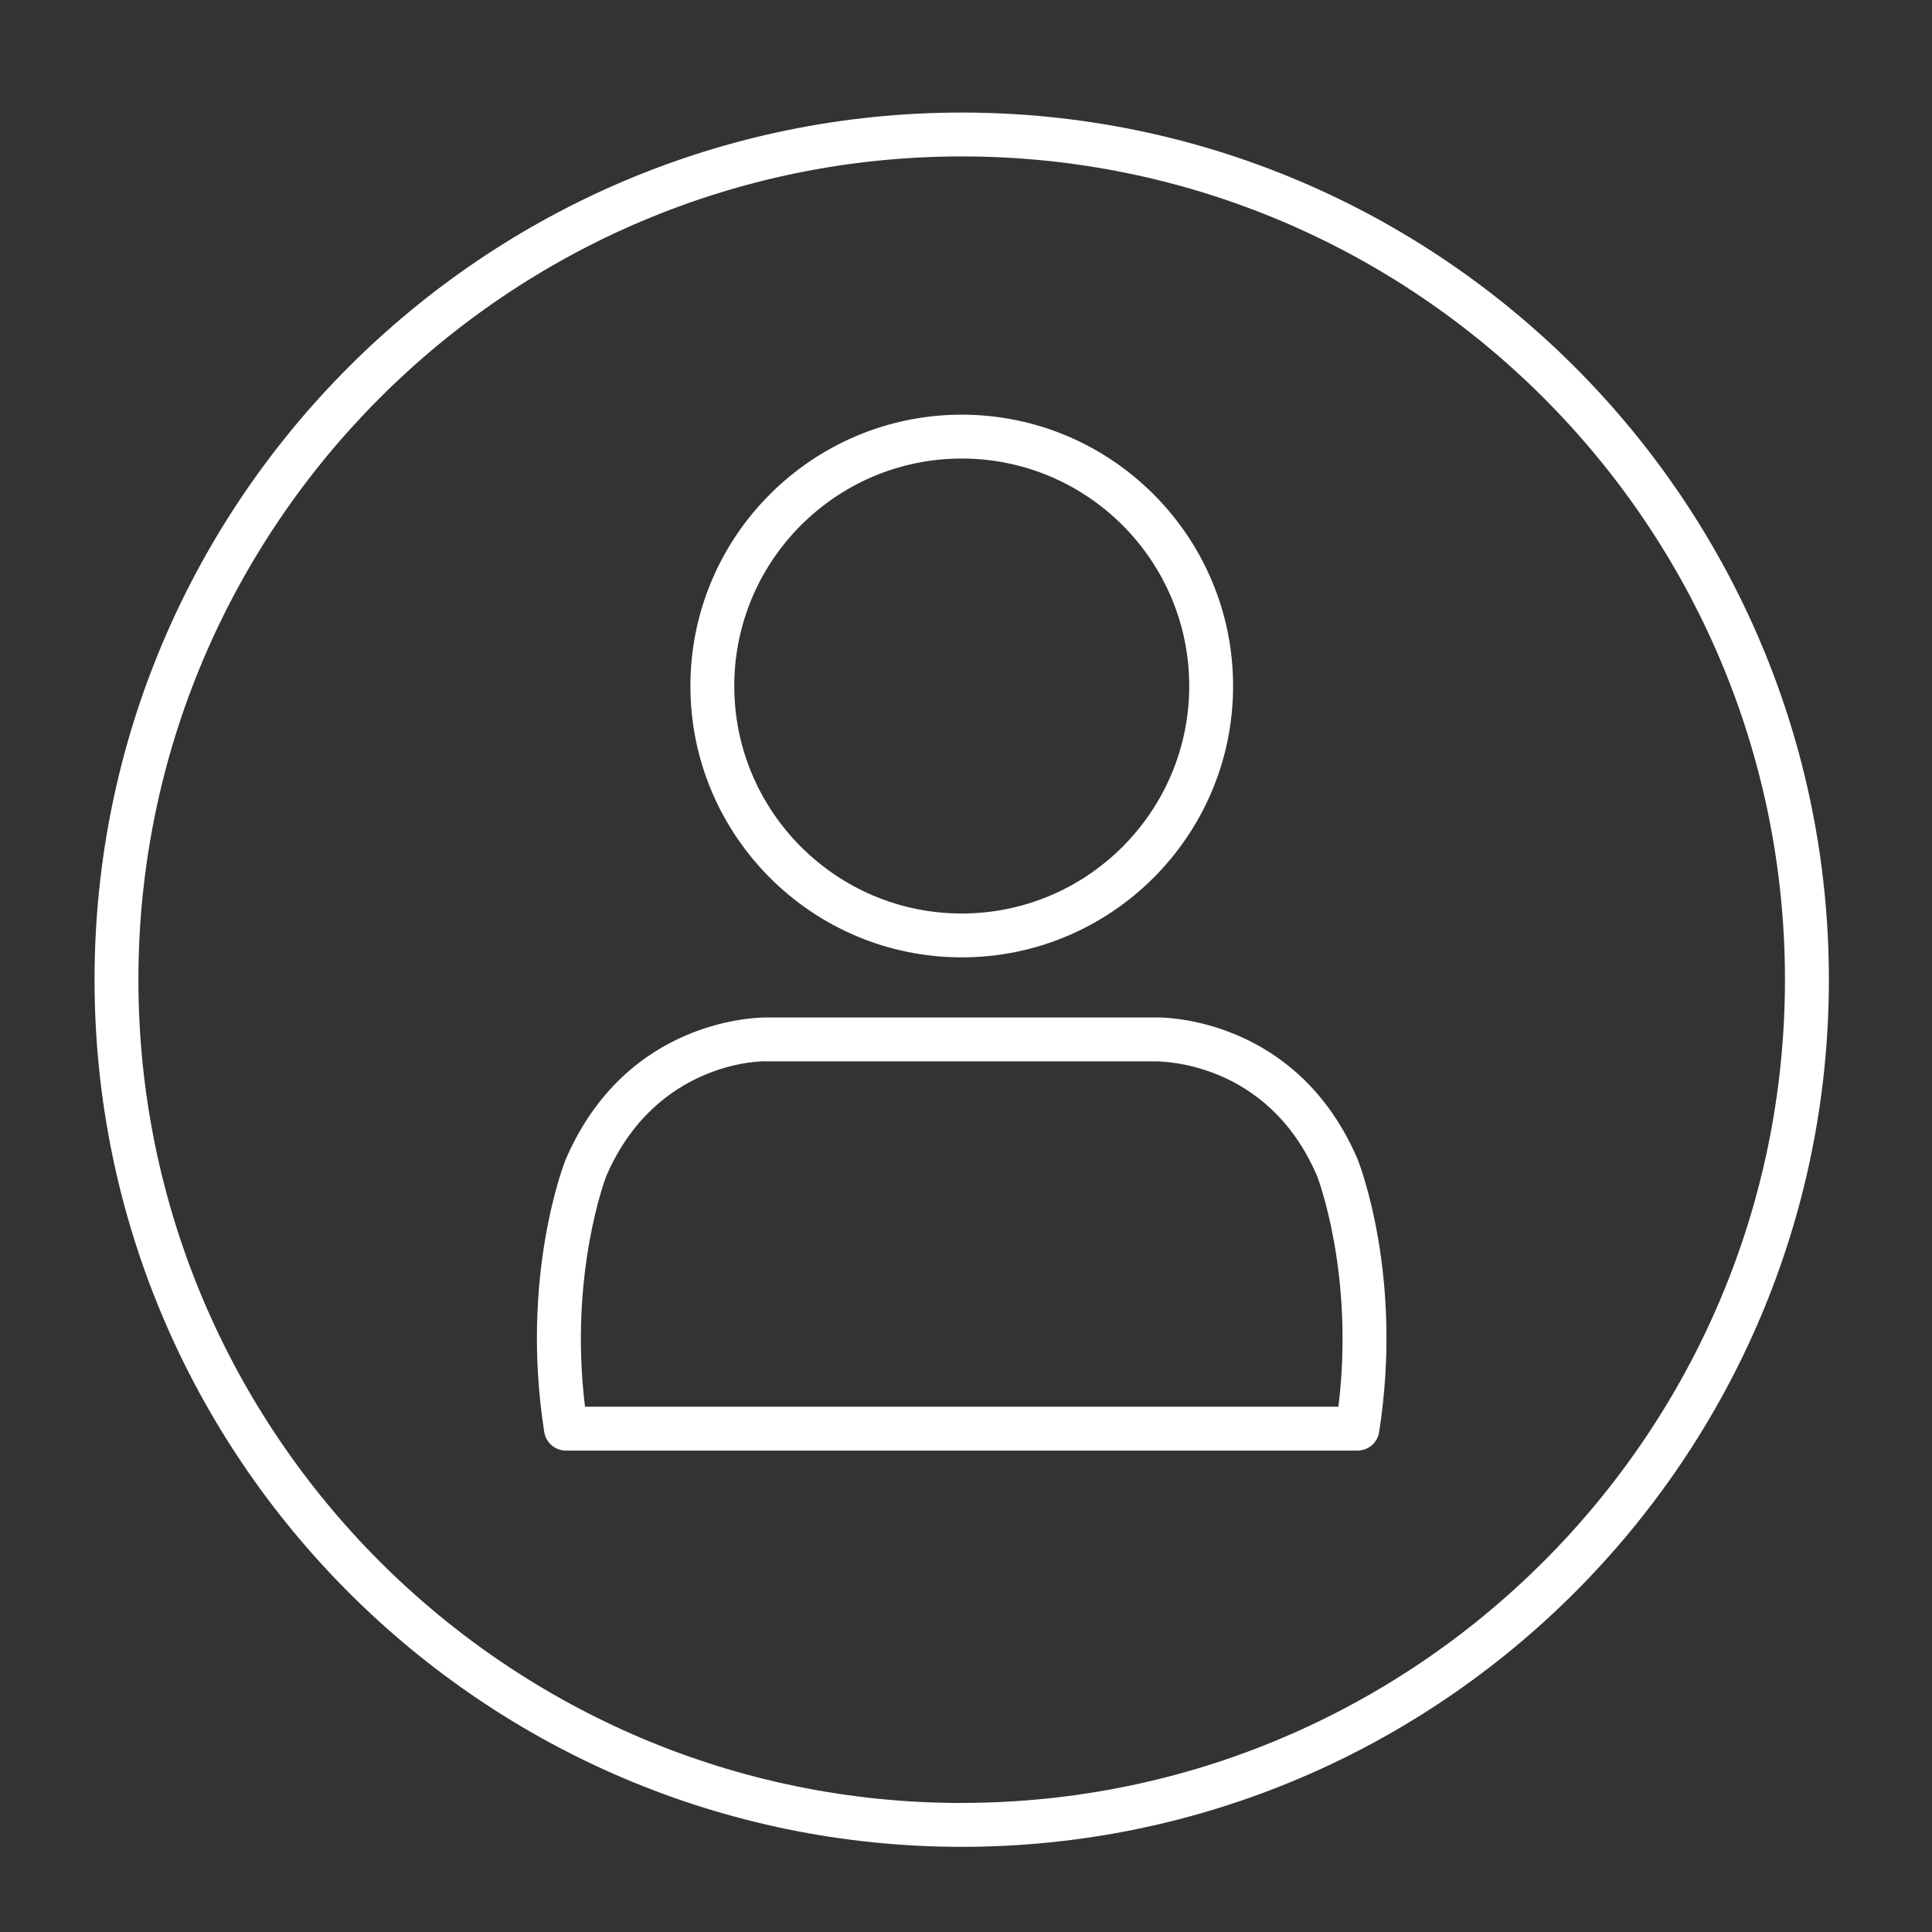
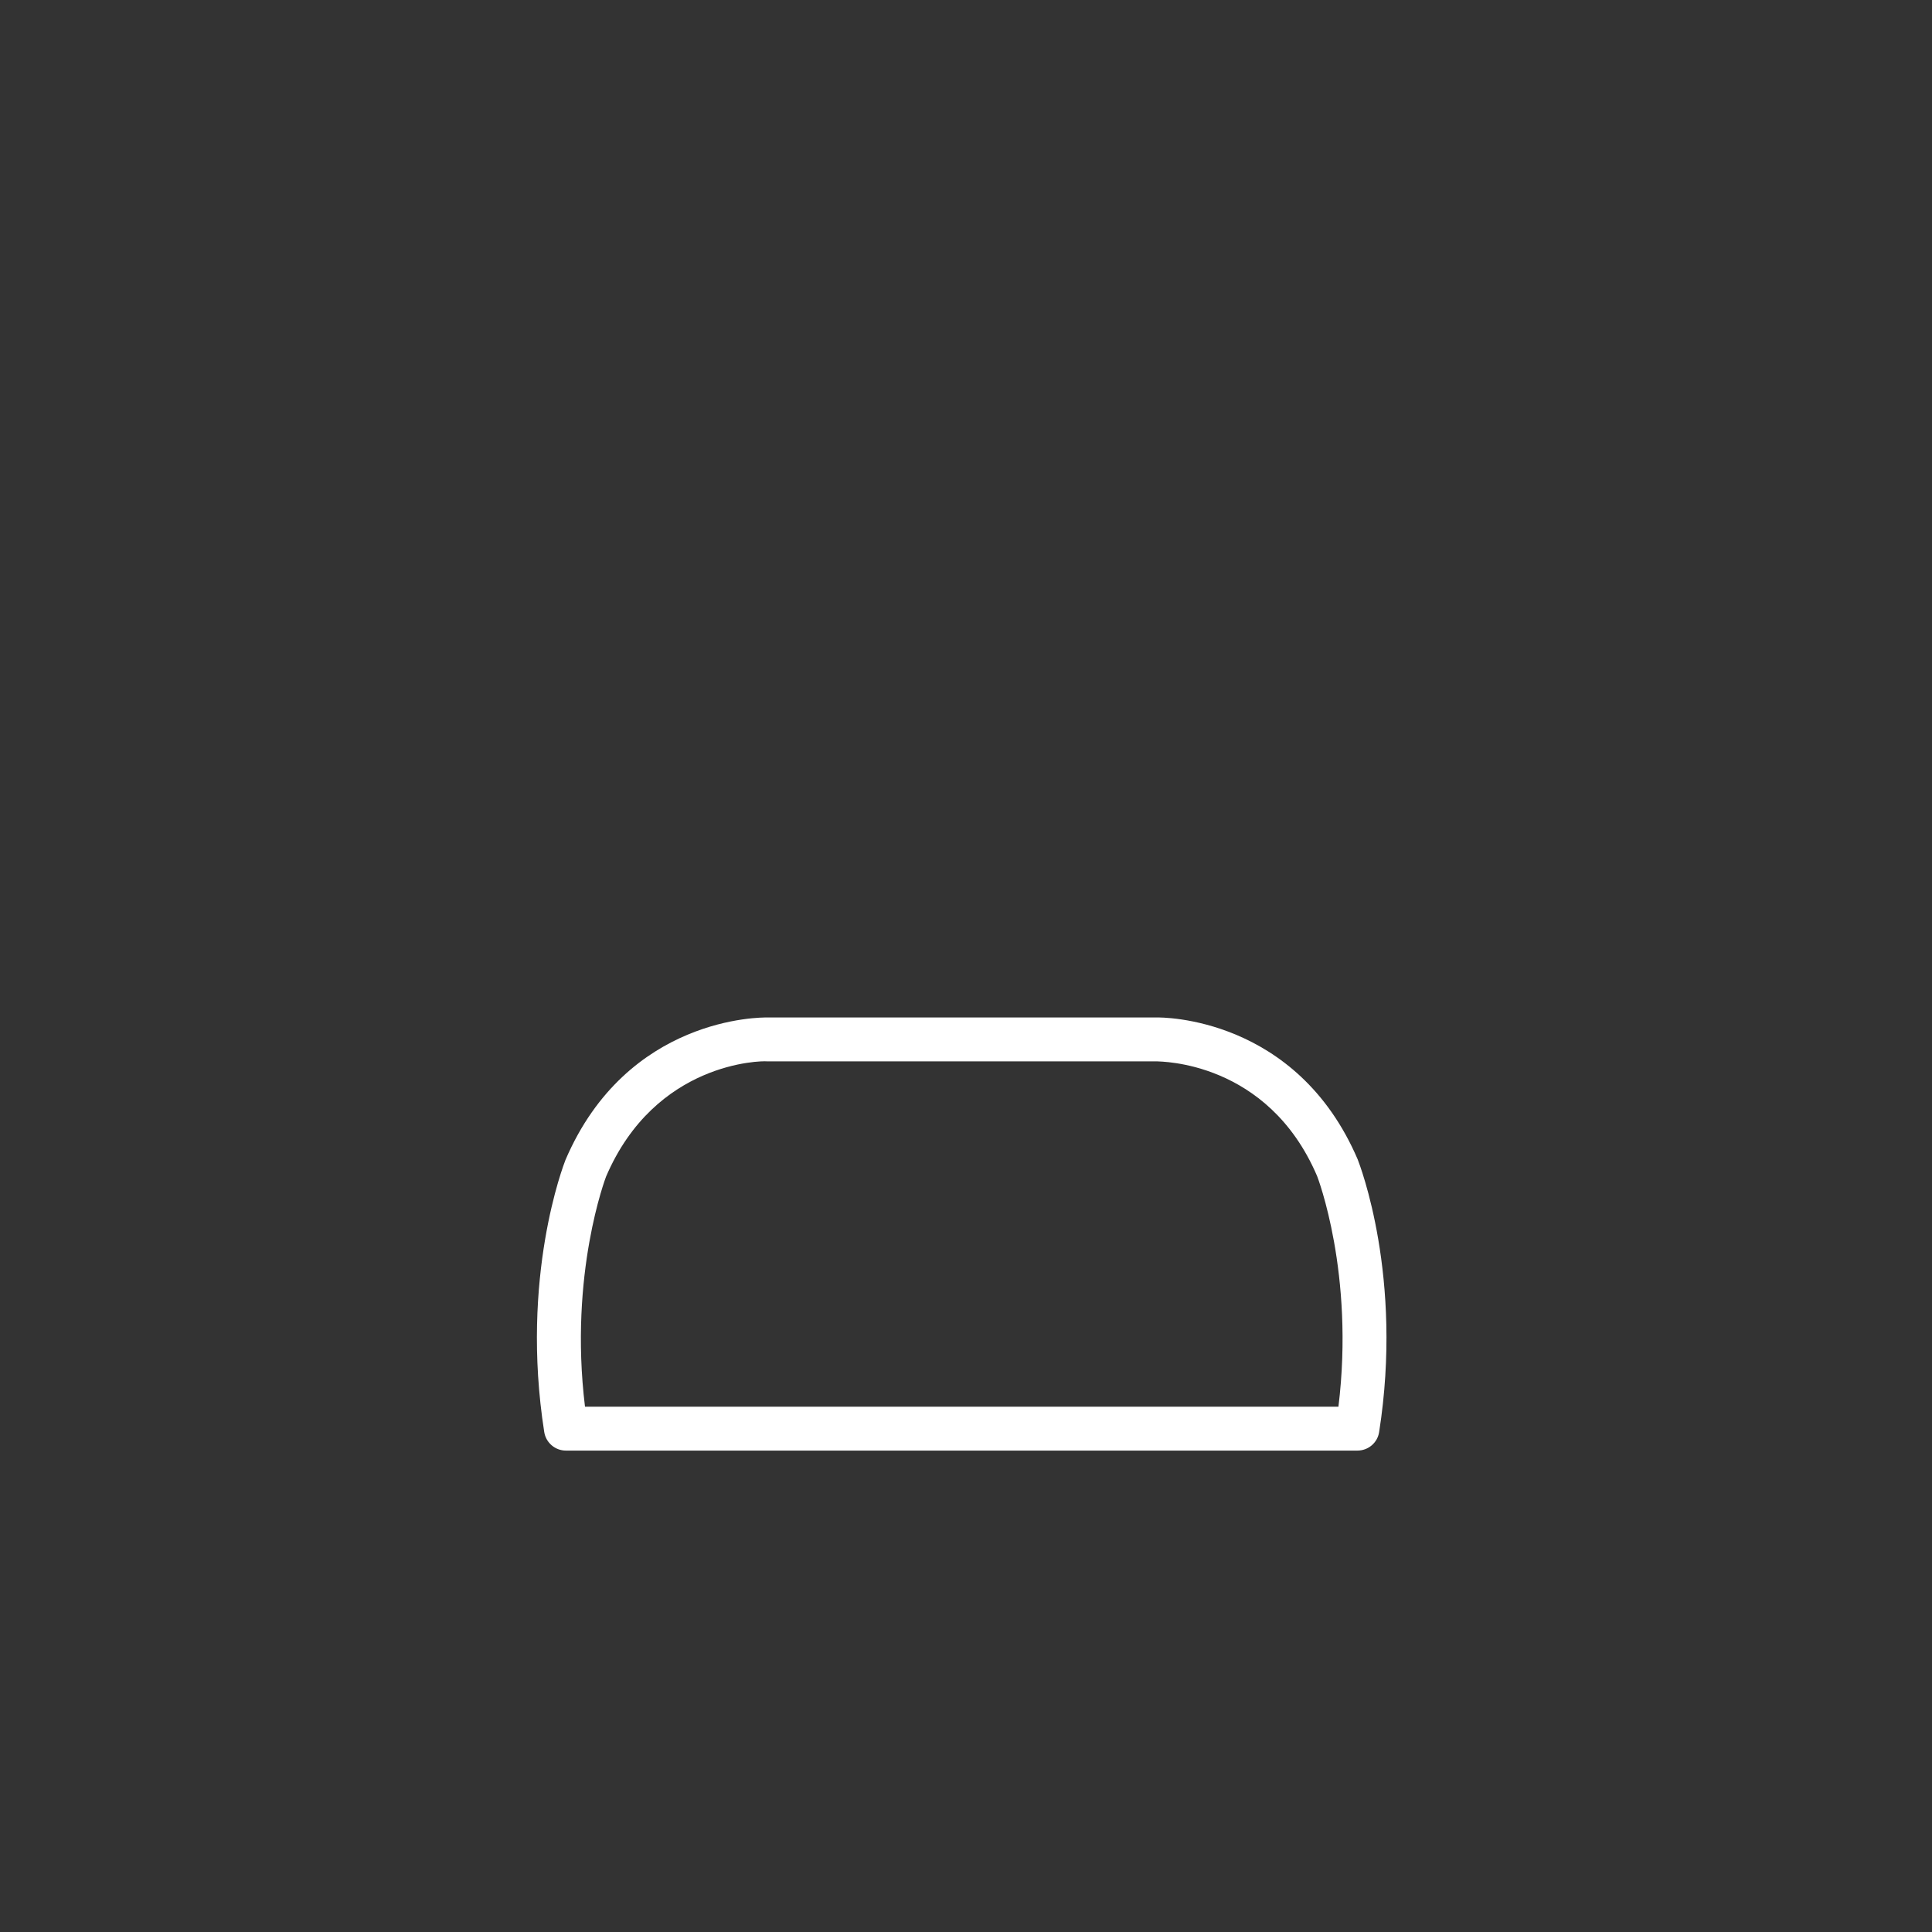
<svg xmlns="http://www.w3.org/2000/svg" id="Calque_1" viewBox="0 0 286.3 286.3">
  <rect x="0" y="0" width="286.3" height="286.3" fill="#333333" stroke="none" />
  <defs>
    <style>.cls-1{fill:#fff;}</style>
  </defs>
  <path class="cls-1" d="M171.39,150.78h-57.68c-.85-.02-20.78-.18-29.91,21.1-.27,.7-6.75,17.36-3.15,40.33,.25,1.58,1.61,2.75,3.21,2.75h117.3c1.6,0,2.97-1.16,3.21-2.74,3.61-22.98-2.88-39.64-3.18-40.42-9.08-21.17-29.01-21.05-29.81-21.02Zm26.95,57.68H86.69c-2.41-19.72,3.1-34.03,3.12-34.1,7.31-17.05,23.05-17.17,23.83-17.08h57.81c.46,.06,16.4-.13,23.73,17,.06,.15,5.58,14.45,3.16,34.18Z" />
-   <path class="cls-1" d="M142.52,141.87c22.17,0,40.21-18.04,40.21-40.21s-18.04-40.21-40.21-40.21-40.21,18.04-40.21,40.21,18.04,40.21,40.21,40.21Zm0-73.92c18.59,0,33.71,15.12,33.71,33.71s-15.12,33.71-33.71,33.71-33.71-15.12-33.71-33.71,15.12-33.71,33.71-33.71Z" />
-   <path class="cls-1" d="M142.52,16.68C71.66,16.68,14.01,74.32,14.01,145.18s57.65,128.5,128.51,128.5,128.5-57.64,128.5-128.5S213.38,16.68,142.52,16.68Zm0,250.5c-67.28,0-122.01-54.73-122.01-121.99S75.25,23.18,142.52,23.18s121.99,54.73,121.99,122-54.73,121.99-121.99,121.99Z" />
</svg>